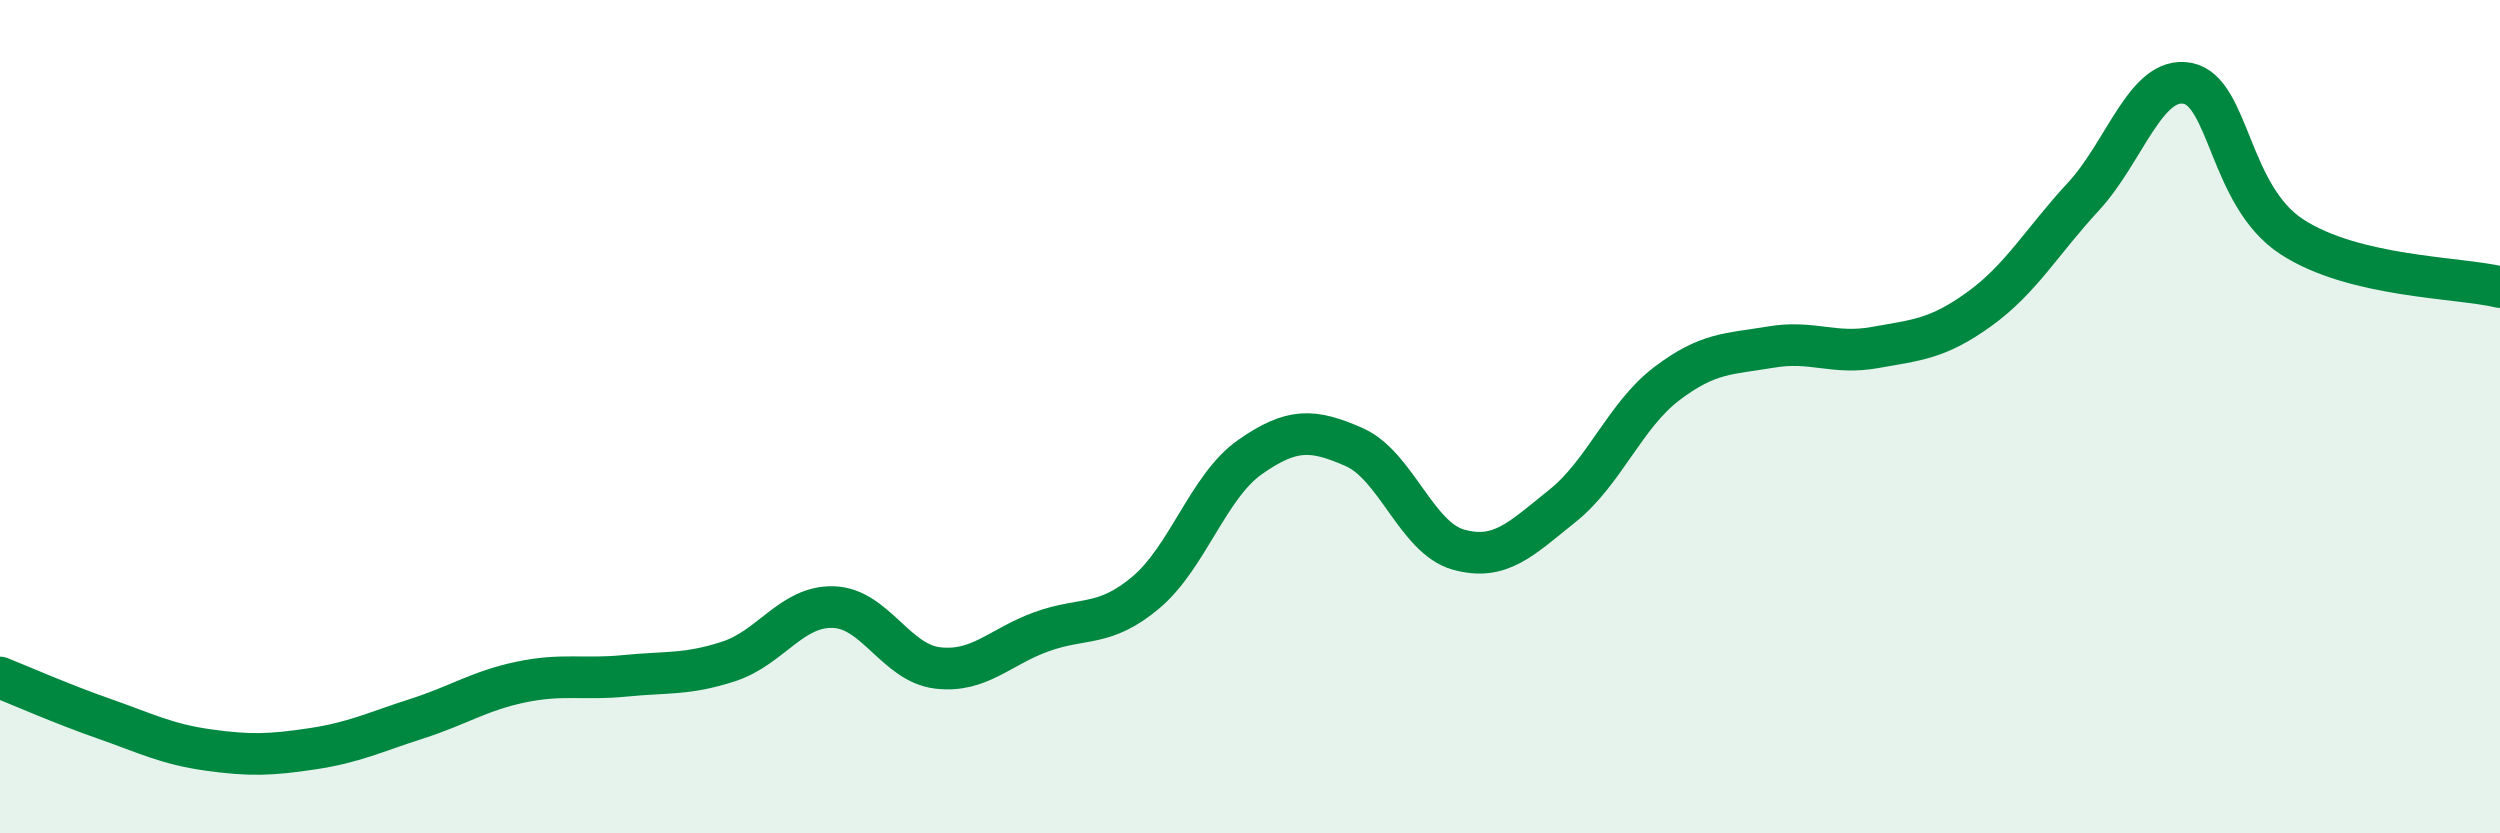
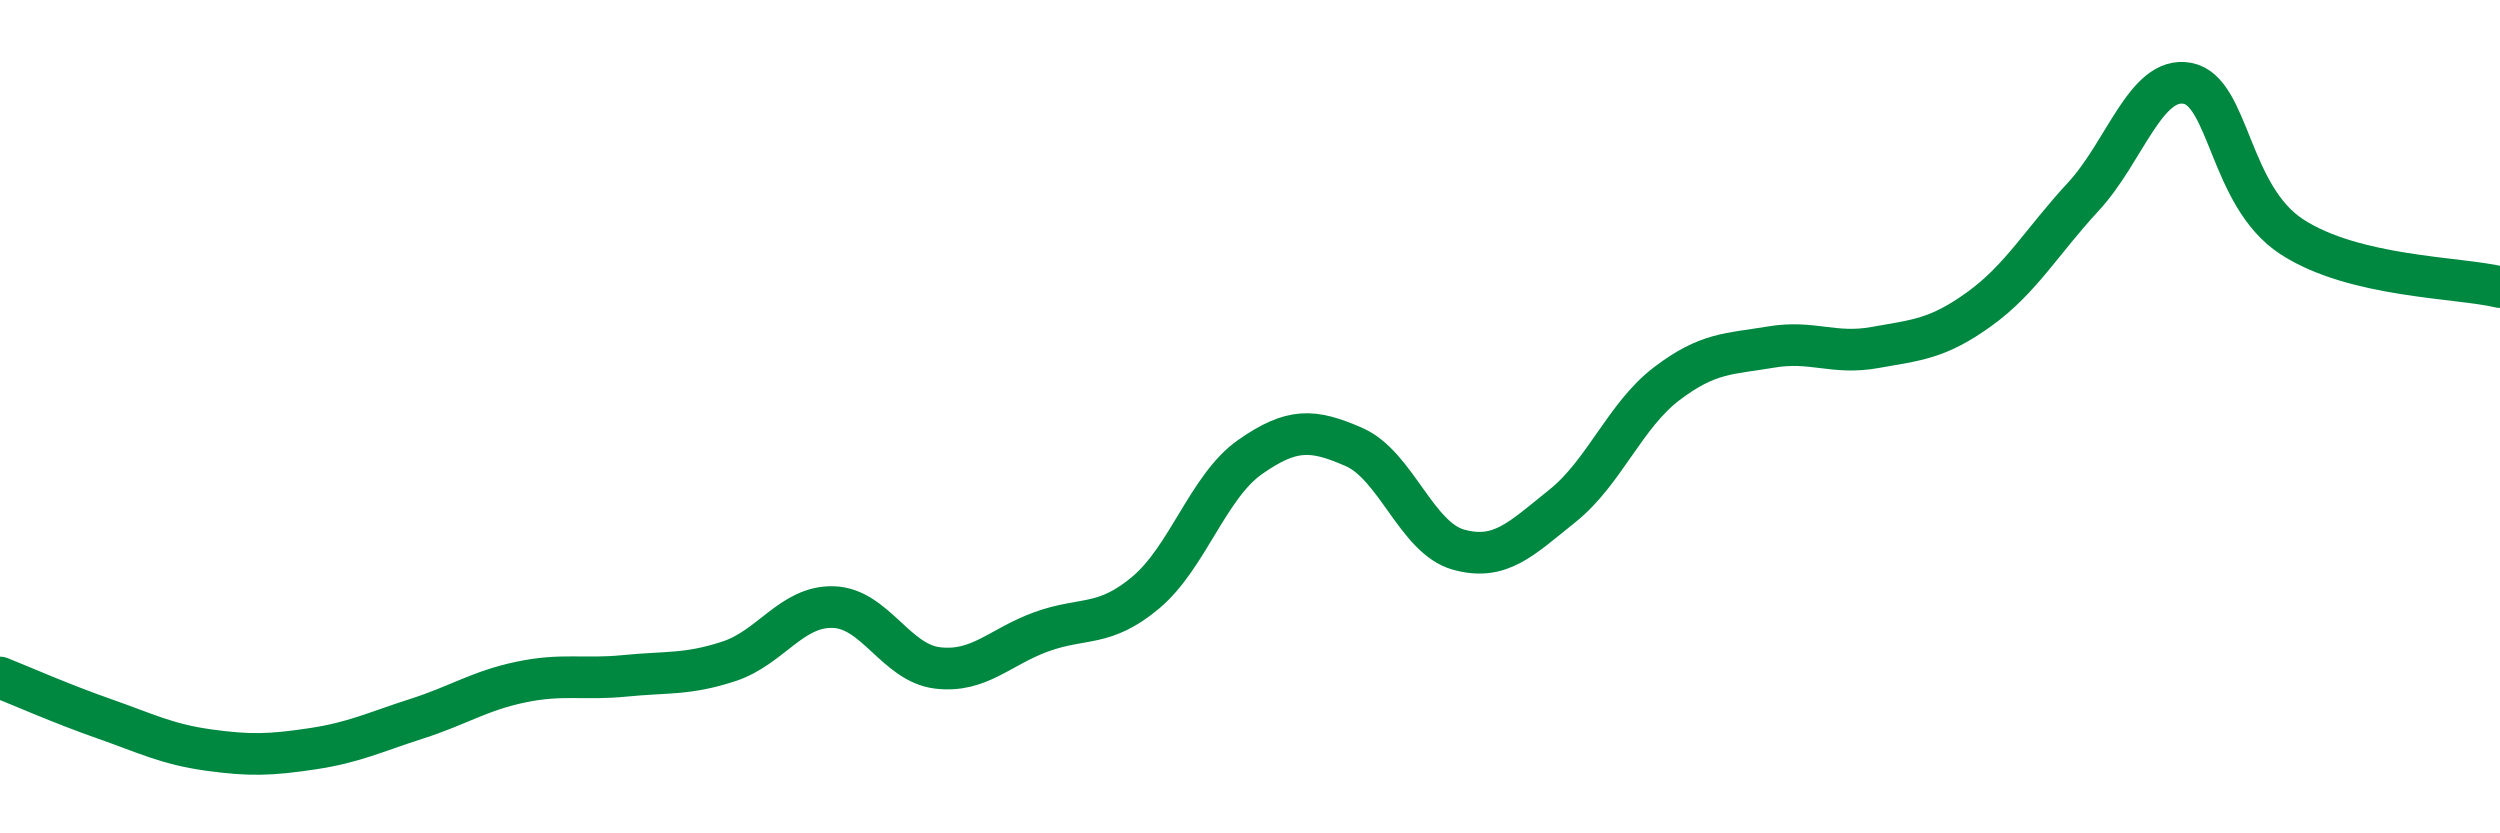
<svg xmlns="http://www.w3.org/2000/svg" width="60" height="20" viewBox="0 0 60 20">
-   <path d="M 0,16.26 C 0.5,16.46 1.5,16.9 2.5,17.25 C 3.5,17.6 4,17.86 5,18 C 6,18.14 6.5,18.12 7.5,17.97 C 8.5,17.82 9,17.57 10,17.25 C 11,16.93 11.5,16.58 12.5,16.37 C 13.5,16.16 14,16.32 15,16.22 C 16,16.12 16.5,16.2 17.5,15.87 C 18.5,15.54 19,14.54 20,14.57 C 21,14.6 21.5,15.91 22.5,16.03 C 23.5,16.15 24,15.52 25,15.16 C 26,14.8 26.5,15.06 27.5,14.22 C 28.5,13.38 29,11.67 30,10.97 C 31,10.27 31.5,10.29 32.5,10.73 C 33.5,11.17 34,12.91 35,13.19 C 36,13.47 36.5,12.94 37.5,12.14 C 38.5,11.34 39,9.97 40,9.21 C 41,8.45 41.5,8.5 42.5,8.33 C 43.5,8.16 44,8.52 45,8.34 C 46,8.16 46.5,8.14 47.5,7.42 C 48.5,6.7 49,5.8 50,4.72 C 51,3.64 51.5,1.81 52.5,2 C 53.5,2.19 53.5,4.7 55,5.68 C 56.5,6.66 59,6.65 60,6.89L60 20L0 20Z" fill="#008740" opacity="0.1" stroke-linecap="round" stroke-linejoin="round" />
  <path d="M 0,16.26 C 0.5,16.46 1.5,16.9 2.5,17.25 C 3.5,17.6 4,17.86 5,18 C 6,18.14 6.5,18.12 7.5,17.97 C 8.5,17.82 9,17.57 10,17.25 C 11,16.93 11.5,16.58 12.5,16.37 C 13.5,16.16 14,16.32 15,16.22 C 16,16.12 16.5,16.2 17.5,15.87 C 18.5,15.54 19,14.54 20,14.57 C 21,14.6 21.5,15.91 22.5,16.03 C 23.5,16.15 24,15.52 25,15.16 C 26,14.8 26.5,15.06 27.5,14.22 C 28.5,13.38 29,11.67 30,10.97 C 31,10.27 31.5,10.29 32.5,10.73 C 33.5,11.17 34,12.91 35,13.19 C 36,13.47 36.5,12.94 37.5,12.14 C 38.5,11.34 39,9.97 40,9.21 C 41,8.45 41.5,8.5 42.5,8.33 C 43.5,8.16 44,8.52 45,8.34 C 46,8.16 46.5,8.14 47.5,7.42 C 48.5,6.7 49,5.8 50,4.72 C 51,3.64 51.5,1.81 52.5,2 C 53.5,2.19 53.5,4.7 55,5.68 C 56.5,6.66 59,6.65 60,6.89" stroke="#008740" stroke-width="1" fill="none" stroke-linecap="round" stroke-linejoin="round" />
</svg>